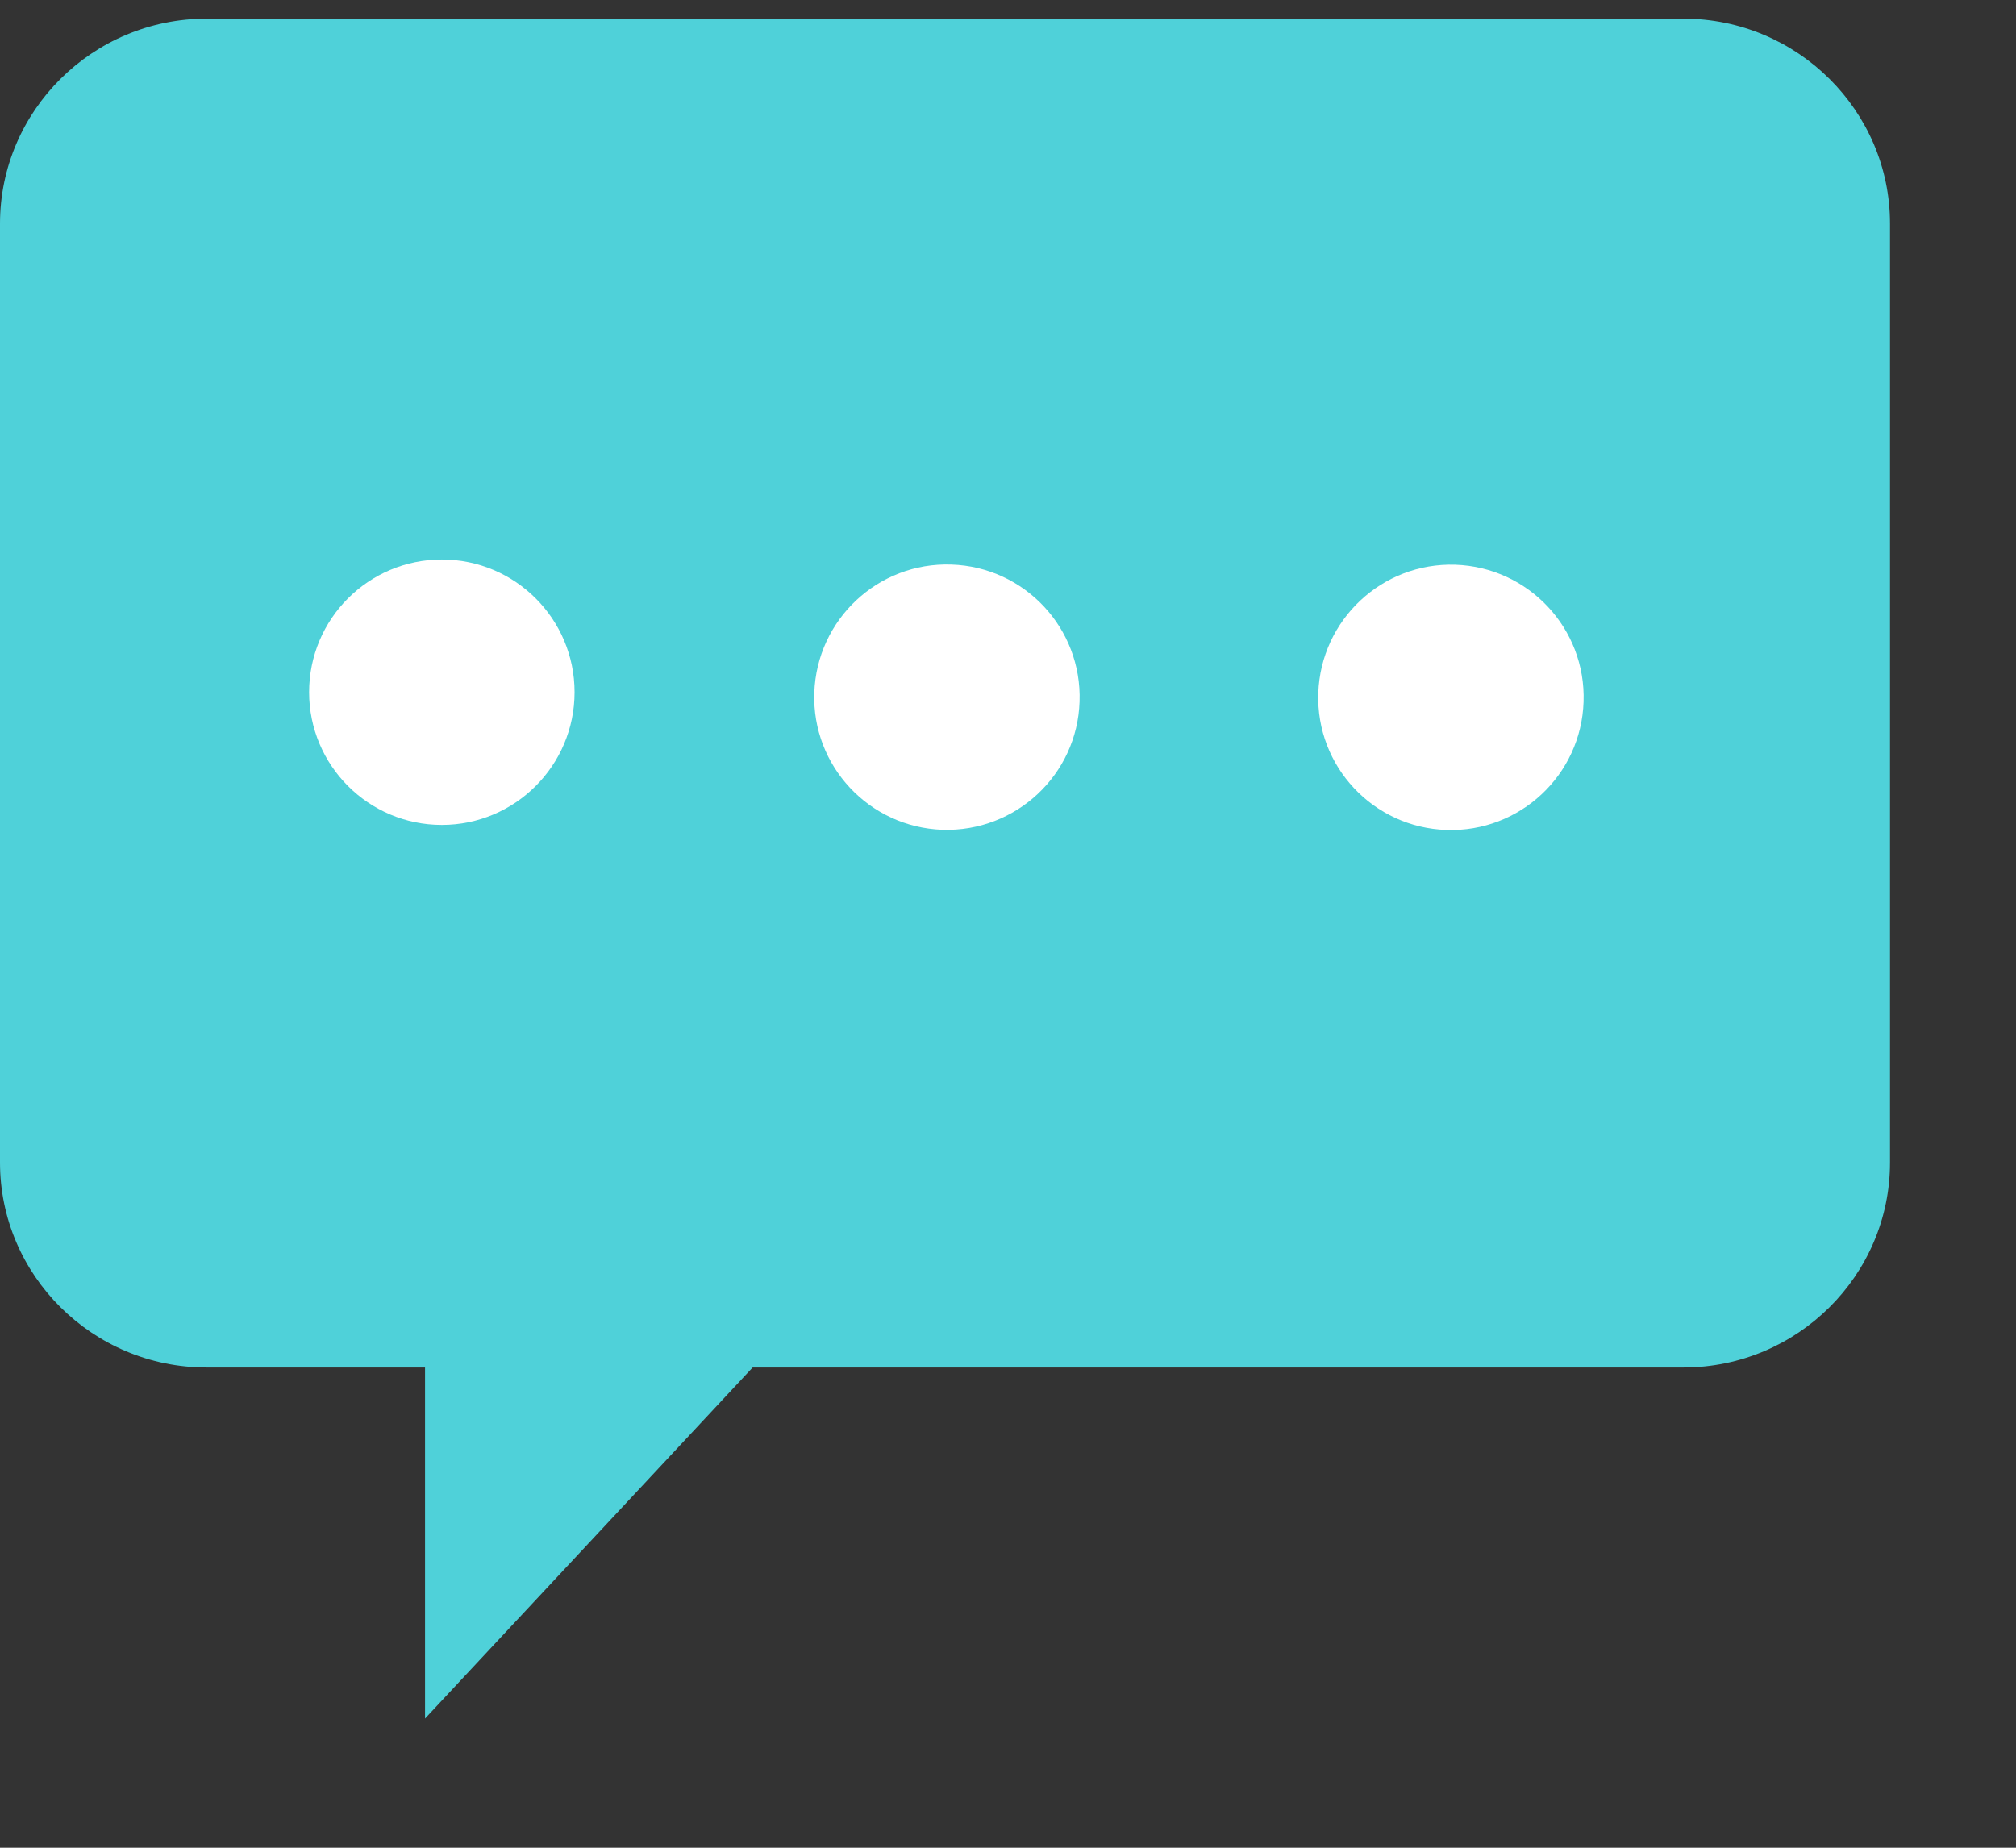
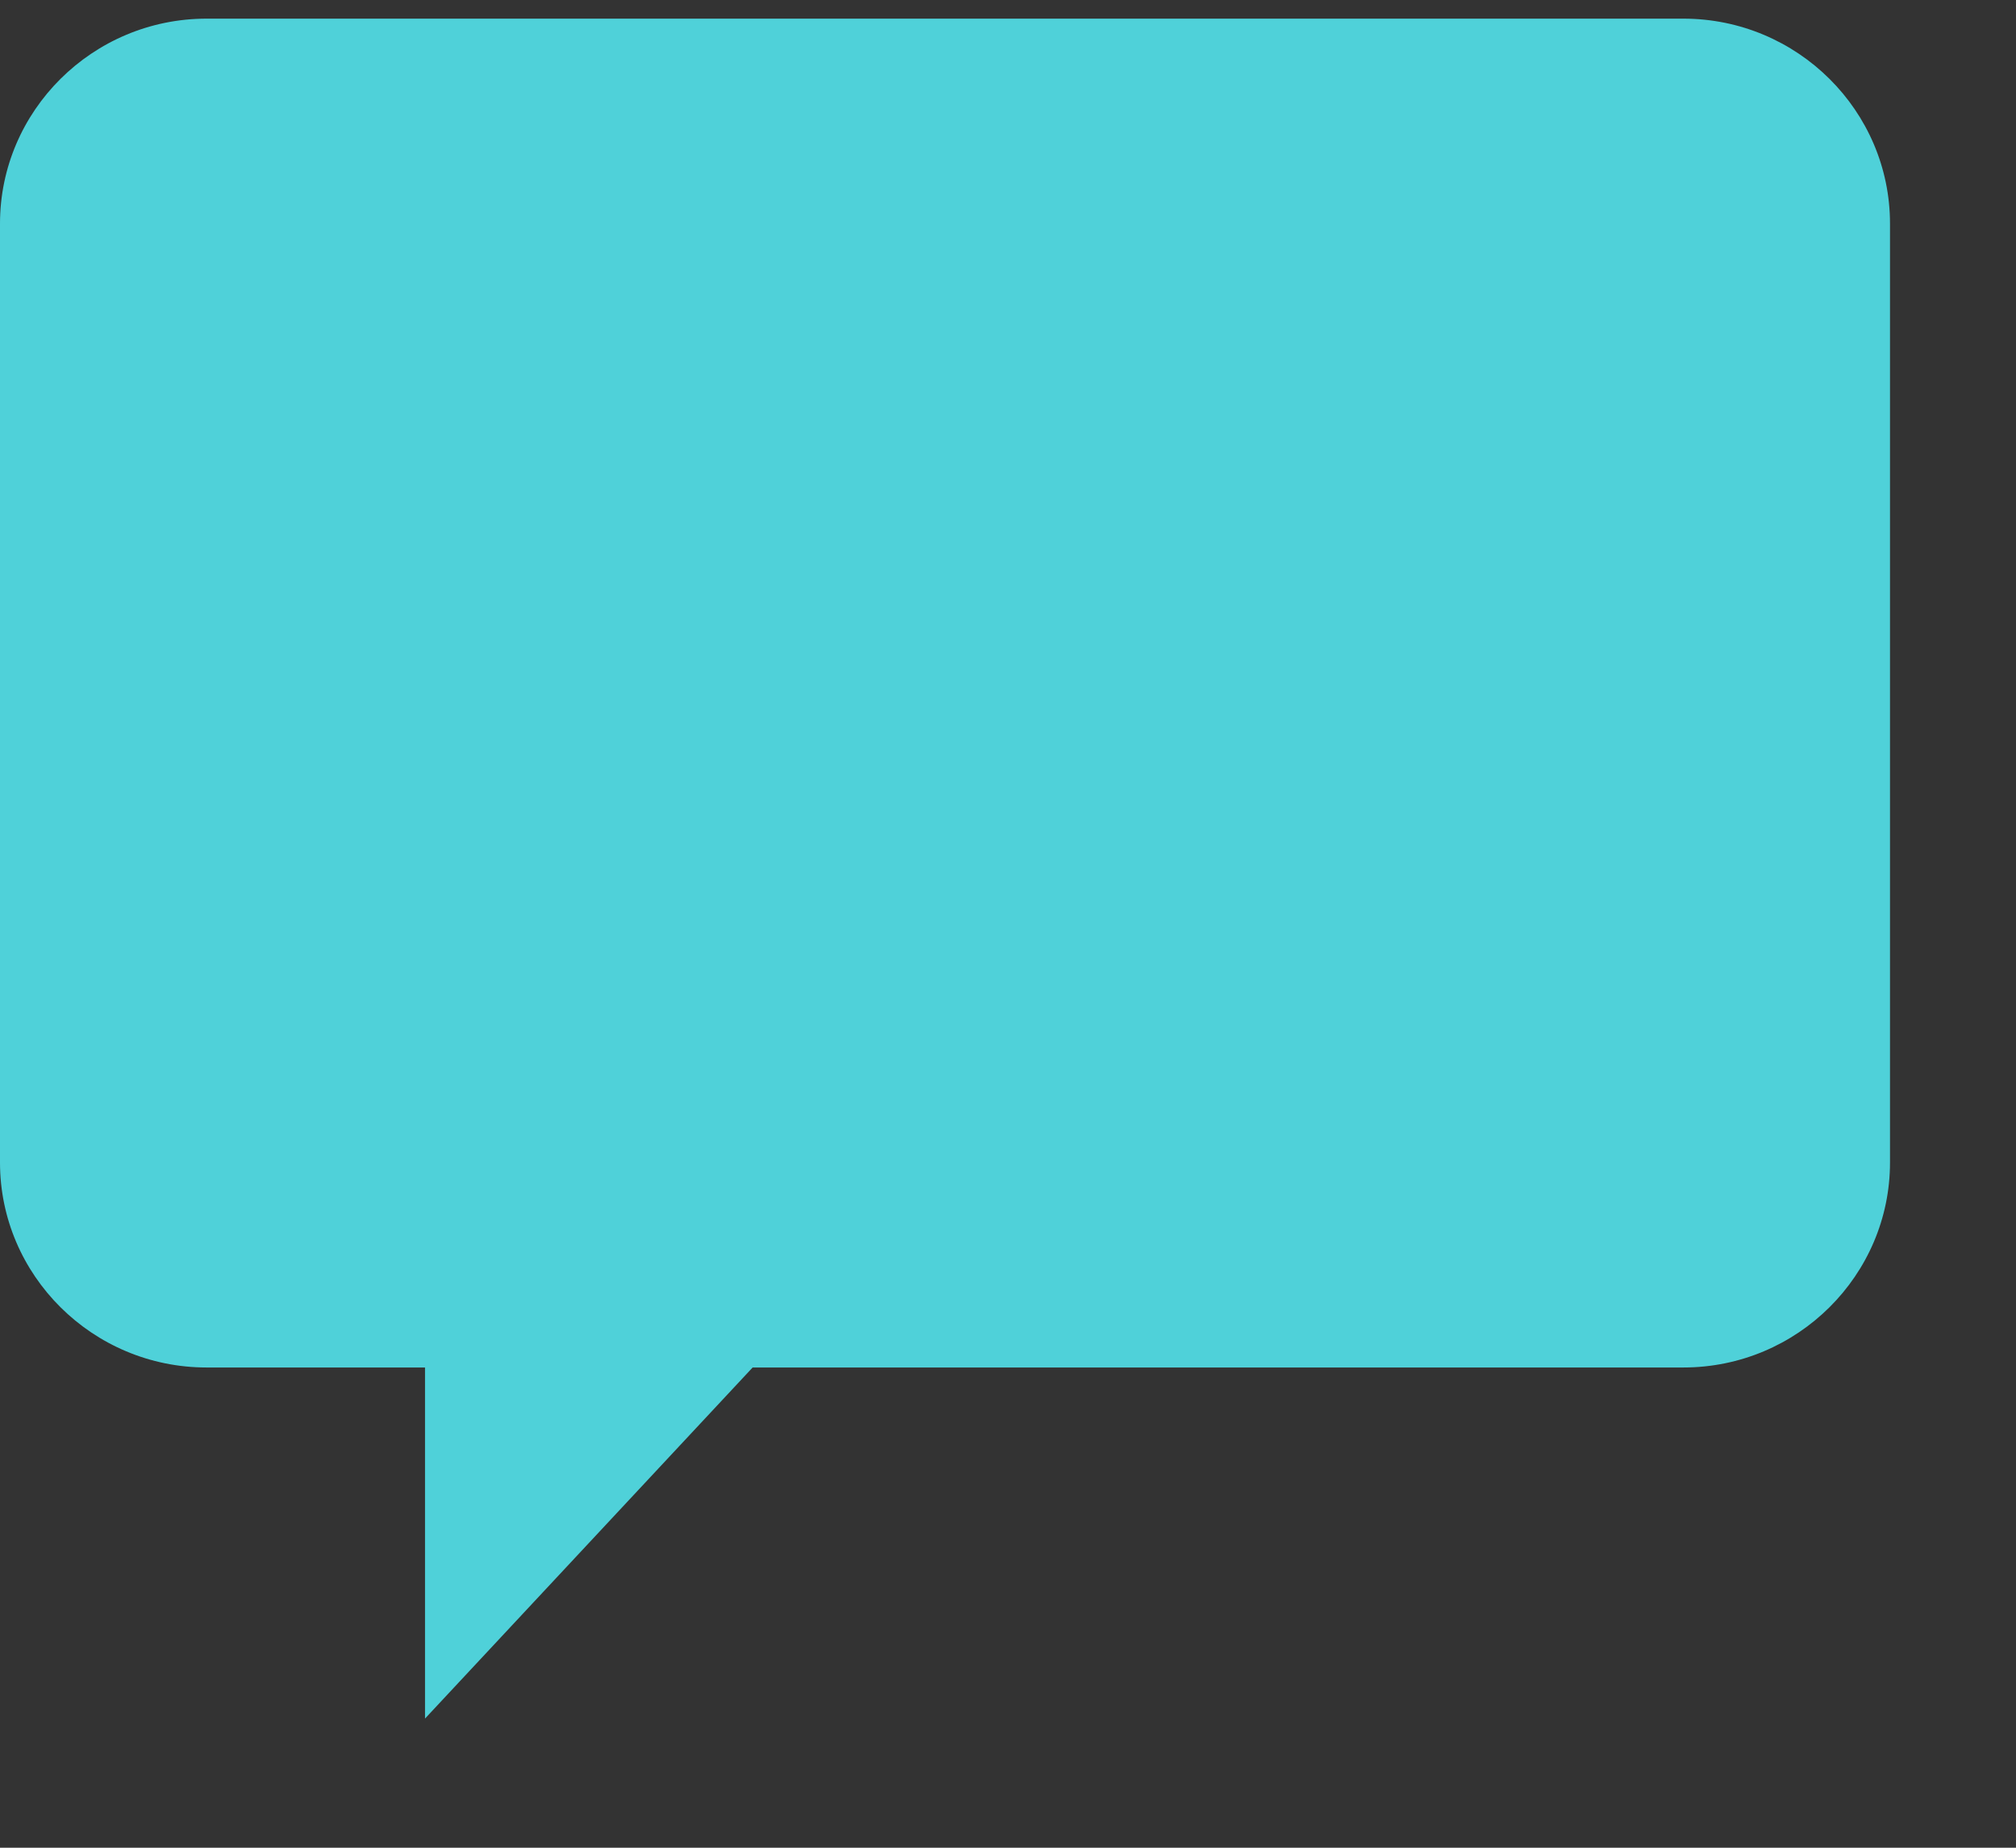
<svg xmlns="http://www.w3.org/2000/svg" width="12" height="11" viewBox="0 0 12 11" fill="none">
  <rect x="0" y="0" width="12" height="11" fill="#333333" stroke="none" />
  <path d="M10.02 0.111H1.23C0.55 0.111 0 0.661 0 1.331V6.921C0 7.591 0.55 8.141 1.23 8.141H2.53V10.231L4.48 8.141H10.02C10.7 8.141 11.25 7.591 11.25 6.921V1.331C11.25 0.661 10.7 0.111 10.02 0.111Z" fill="#4FD1D9" />
-   <path d="M2.63 4.911C3.066 4.911 3.42 4.557 3.42 4.121C3.42 3.684 3.066 3.331 2.63 3.331C2.194 3.331 1.84 3.684 1.84 4.121C1.84 4.557 2.194 4.911 2.63 4.911Z" fill="white" />
-   <path d="M6.426 4.177C6.441 3.74 6.099 3.375 5.663 3.361C5.227 3.346 4.862 3.688 4.847 4.124C4.832 4.56 5.174 4.925 5.61 4.94C6.046 4.954 6.412 4.613 6.426 4.177Z" fill="white" />
-   <path d="M9.426 4.178C9.441 3.742 9.099 3.377 8.663 3.362C8.227 3.348 7.862 3.69 7.847 4.126C7.832 4.562 8.174 4.927 8.61 4.941C9.046 4.956 9.412 4.614 9.426 4.178Z" fill="white" />
</svg>